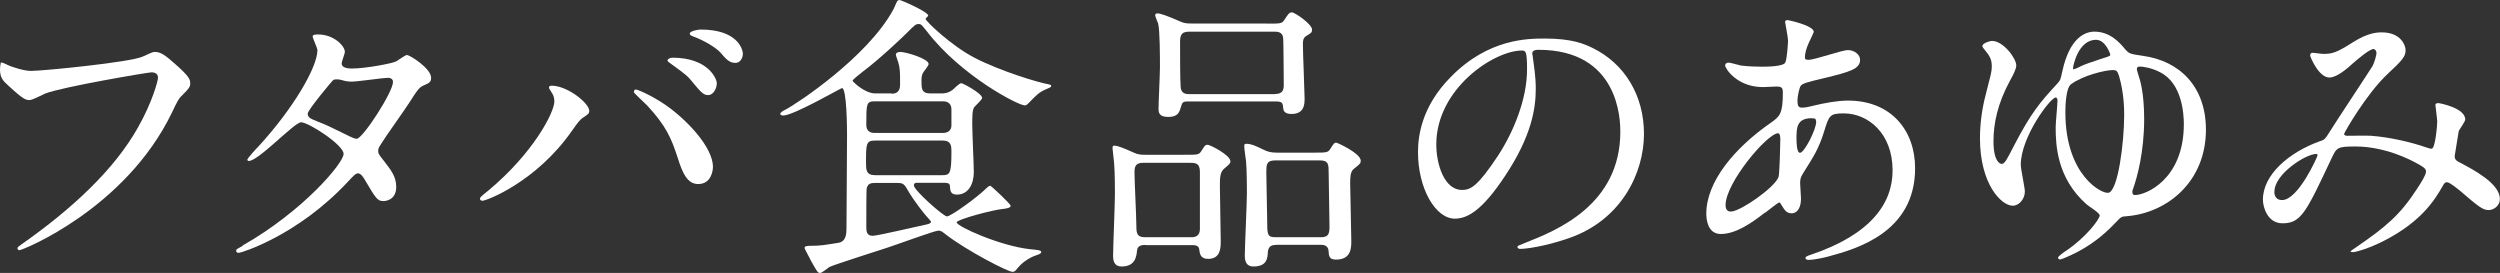
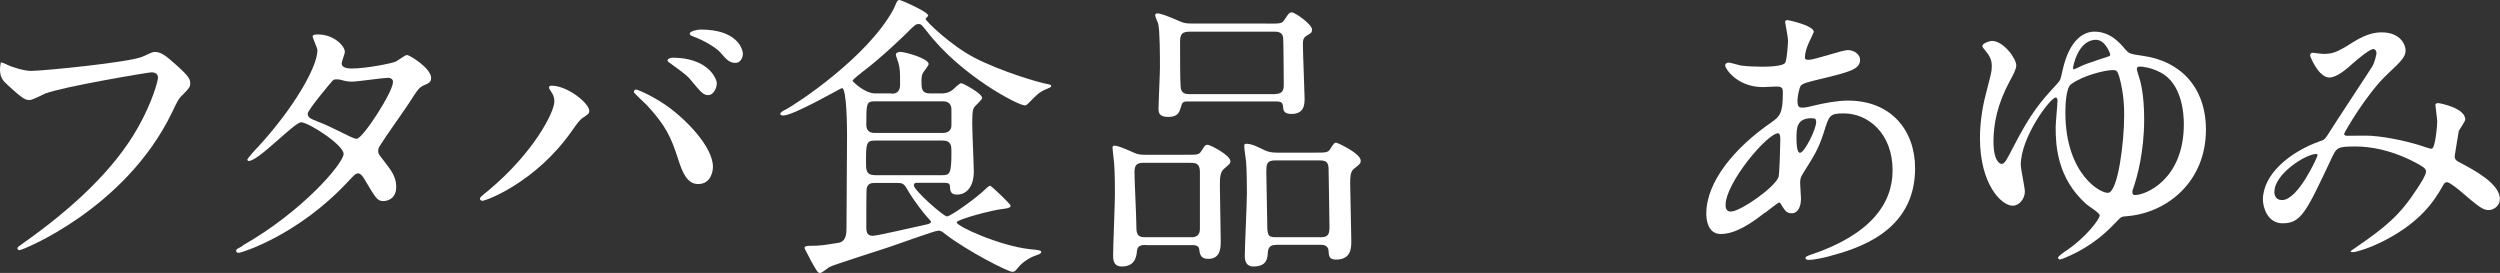
<svg xmlns="http://www.w3.org/2000/svg" viewBox="0 0 177.68 19.4">
  <rect x="0" y="0" width="177.68" height="19.4" fill="#333333" stroke="none" />
  <g fill="#fff">
-     <path d="m.46 4.58c.48.23 1.3.46 1.74.46.86 0 7.01-.61 7.92-1.01.65-.29.73-.34.88-.34.46 0 .8.29 1.45.86.95.84 1.07 1.07 1.07 1.37 0 .27-.11.38-.48.76-.34.31-.42.48-.82 1.32-3.3 6.84-10.62 9.78-10.83 9.78-.11 0-.15-.08-.15-.13 0-.08.06-.12.27-.27 3.65-2.56 6.61-5.33 8.29-8.31 1.03-1.81 1.43-3.34 1.43-3.55 0-.36-.36-.38-.46-.38-.23 0-6.34 1.03-7.56 1.51-.17.08-.92.46-1.09.46-.27 0-.42 0-1.51-1.01-.4-.36-.61-.57-.61-1.18 0-.17.02-.27.06-.48.11 0 .23.06.4.13z" />
+     <path d="m.46 4.58c.48.23 1.3.46 1.74.46.86 0 7.01-.61 7.92-1.01.65-.29.73-.34.88-.34.46 0 .8.29 1.45.86.95.84 1.07 1.07 1.07 1.37 0 .27-.11.38-.48.76-.34.31-.42.48-.82 1.32-3.3 6.84-10.62 9.78-10.83 9.78-.11 0-.15-.08-.15-.13 0-.08.06-.12.27-.27 3.65-2.56 6.61-5.33 8.29-8.31 1.03-1.81 1.43-3.34 1.43-3.55 0-.36-.36-.38-.46-.38-.23 0-6.34 1.03-7.56 1.51-.17.08-.92.46-1.09.46-.27 0-.42 0-1.51-1.01-.4-.36-.61-.57-.61-1.18 0-.17.02-.27.06-.48.11 0 .23.06.4.13" />
    <path d="m17.24 17.45c4.3-2.44 7.18-5.86 7.18-6.51s-2.5-2.25-3.02-2.25c-.48 0-3.02 2.75-3.72 2.75-.08 0-.1-.06-.1-.1 0-.08.65-.8.76-.9 2.5-2.71 4.22-5.67 4.22-6.87 0-.17-.34-.84-.34-.99 0-.13.27-.13.4-.13 1.11 0 1.89.82 1.89 1.24 0 .13-.23.69-.23.82 0 .31.44.36.71.36 1.01 0 2.86-.36 3.15-.5.13-.06.65-.46.78-.46.21 0 1.72.95 1.72 1.62 0 .31-.15.38-.53.54-.31.15-.4.25-1.03 1.24-.29.46-1.72 2.46-1.97 2.88-.19.29-.23.36-.23.53 0 .19.02.23.4.71.5.65.88 1.11.88 1.85 0 .97-.8 1.01-.9 1.01-.44 0-.52-.15-1.32-1.49-.04-.08-.27-.48-.48-.48-.19 0-.31.15-.73.59-3.57 3.84-7.6 5.06-7.75 5.06-.04 0-.23 0-.19-.19.02-.08.06-.08.46-.31zm10.69-11.63c0-.23-.21-.29-.36-.29-.32 0-2.16.27-2.54.27-.27 0-.42-.02-.63-.08s-.29-.08-.5-.08c-.06 0-.17 0-.25.08-.02 0-1.78 2.1-1.78 2.35 0 .29.19.36.71.57.65.25.82.34 2.31 1.07.08.04.36.17.48.15.46-.08 2.56-3.32 2.56-4.03z" />
    <path d="m39.17 6.51c-.13-.19-.15-.23-.15-.29 0-.1.08-.13.19-.13 1.11 0 2.67 1.24 2.67 1.79 0 .19-.1.25-.38.44-.31.19-.44.4-.86.99-2.54 3.63-6.07 4.96-6.36 4.96-.13 0-.17-.11-.17-.15 0-.08.06-.15.59-.57 3.23-2.69 4.7-5.58 4.7-6.34 0-.34-.1-.5-.23-.69zm6.02-.15c.11 0 1.05.38 2.1 1.09 1.49 1.03 3.38 3 3.38 4.41 0 .32-.15 1.22-1.05 1.22-.76 0-1.11-.76-1.45-1.85-.46-1.43-.84-2.29-2.18-3.74-.15-.15-.94-.88-.94-.94 0-.1.04-.19.15-.19zm5.75-.42c0 .36-.25.82-.61.82-.29 0-.46-.13-1.11-.92-.31-.4-.46-.53-1.47-1.26-.21-.15-.31-.21-.31-.29s.17-.19.36-.19c2.48 0 3.15 1.45 3.15 1.85zm1.85-2.08c0 .25-.17.61-.52.61-.44 0-.67-.27-1.09-.76-.34-.36-1.2-.86-1.89-1.11-.21-.06-.27-.15-.27-.21 0-.17.53-.29.78-.29 2.58 0 3 1.36 3 1.76z" />
    <path d="m63.36 6.66c.19 0 .61-.02.61-.63 0-.92 0-1.16-.13-1.6-.02-.08-.17-.46-.17-.55 0-.15.21-.19.31-.19.4 0 2.02.48 2.02.86 0 .13-.36.53-.4.63-.06.1-.11.25-.11.54 0 .57 0 .92.63.92h.76c.17 0 .48 0 .82-.25.08-.08.5-.48.61-.48.13 0 1.49.73 1.49 1.05 0 .13-.5.57-.57.67-.13.21-.13.65-.13 1.22s.11 2.9.11 3.38c0 .84-.38 1.6-1.2 1.6-.46 0-.48-.27-.5-.63-.02-.21-.21-.21-.57-.21h-1.76c-.08 0-.23 0-.23.19 0 .34 2.1 2.2 2.35 2.2.27 0 2.14-1.34 2.79-1.99.06-.06.19-.19.29-.19.06 0 1.45 1.3 1.45 1.43 0 .15-.34.19-.48.21-.76.06-3.36.76-3.36.96 0 .29 3.09 1.68 5.21 1.91.63.06.8.08.8.21 0 .11-.25.19-.32.21-.69.23-1.15.67-1.32.88-.21.27-.27.31-.4.31-.34 0-3.25-1.51-4.72-2.64-.29-.23-.38-.29-.55-.29-.25 0-3 1.01-3.59 1.2-.5.17-3.95 1.26-4.16 1.39-.1.06-.52.42-.65.42-.17 0-.21-.08-.65-.86-.06-.15-.46-.84-.46-.92 0-.15.25-.15.44-.15.71 0 .99-.06 1.95-.21.57-.08.59-.67.59-1.03 0-.76.04-5.58.04-6.63 0-.5-.02-3.34-.36-3.34-.08 0-3.44 1.95-4.18 1.95-.08 0-.21-.04-.21-.11 0-.13.29-.27.38-.31.84-.44 5.82-3.74 7.64-7.08.06-.08.23-.53.29-.61.02-.06.11-.1.17-.1.11 0 2.04.84 2.04 1.11 0 .04-.19.19-.19.23 0 .15 1.79 1.89 3.49 2.77 1.81.94 4.6 1.78 5.21 1.87.08.02.23.04.23.13 0 .1-.13.12-.36.23-.52.23-.65.38-1.18.92-.21.21-.23.23-.34.23-.48 0-4.54-2.12-6.93-5.23-.4-.5-.44-.55-.59-.55-.23 0-.25.02-.88.65-.19.19-1.87 1.81-3.11 2.73-.15.12-.73.57-.73.65 0 .04.84.9 1.62.9h1.13zm3.61 5.79c.53 0 .65-.08.65-1.66 0-.38 0-.8-.61-.8h-4.83c-.63 0-.63.25-.63 1.58 0 .48 0 .88.63.88zm.04-3c.34 0 .61-.17.61-.53v-1.13c0-.59-.48-.59-.61-.59h-4.83c-.61 0-.61.17-.61 1.66 0 .59.46.59.61.59zm-4.79 3.55c-.36 0-.57.06-.63.44-.02.08-.02 2.35-.02 2.65 0 .31 0 .67.46.67.29 0 3.11-.65 3.7-.78.1-.02.44-.08.44-.21 0-.06-.27-.34-.34-.42-.13-.15-.86-1.03-1.36-1.91-.21-.38-.34-.44-.69-.44h-1.55z" />
    <path d="m81.44 17.41c-.23 0-.59 0-.63.4s-.11 1.13-1.09 1.13c-.46 0-.61-.29-.61-.76 0-.63.13-3.7.13-4.39 0-.25 0-1.55-.06-2.22-.02-.17-.11-.97-.11-1.03 0-.15.02-.19.15-.19.17 0 .59.15 1.32.48.32.15.5.17.86.17h2.71c.97 0 1.09.02 1.26-.25.27-.42.29-.46.46-.46s1.62.73 1.62 1.18c0 .17-.21.31-.46.53-.29.25-.29.67-.29 1.26 0 .54.06 3.25.06 3.86 0 .48 0 1.28-.9 1.28-.55 0-.59-.38-.63-.69-.04-.29-.32-.29-.59-.29h-3.19zm3.27-.55c.55 0 .57-.44.57-.59v-4.07c0-.63-.36-.63-.74-.63h-3.28c-.53 0-.63.23-.63.69 0 .57.13 3.13.13 3.65 0 .61 0 .95.61.95zm5.32-15.18c.97 0 1.07 0 1.24-.25.32-.48.36-.55.55-.55.21 0 1.43.84 1.43 1.22 0 .21-.06.25-.42.46-.23.15-.23.38-.23.61 0 .61.12 3.4.12 3.8 0 .42 0 1.13-.94 1.13-.19 0-.52-.04-.57-.34-.04-.46-.06-.55-.57-.55h-6.19c-.31 0-.42.02-.5.34-.13.42-.21.76-.92.76-.67 0-.69-.32-.69-.61 0-.42.1-2.46.1-2.92 0-.65 0-2.65-.13-3.11-.02-.08-.21-.48-.21-.59s.11-.13.17-.13c.17 0 .65.15 1.64.59.29.13.53.13.74.13h5.4zm.6 5c.57 0 .61-.34.61-.67 0-.21-.02-3.15-.04-3.3-.04-.46-.44-.46-.63-.46h-6.05c-.63 0-.65.34-.65.8 0 1.03 0 2.54.04 3.11.02.53.42.53.65.53h6.07zm.05 10.73c-.17 0-.52 0-.57.48-.02.46-.06 1.05-1.03 1.05-.44 0-.61-.29-.61-.76 0-.63.15-3.72.15-4.43 0-.17 0-1.64-.06-2.29-.02-.15-.13-.9-.13-1.07 0-.15.04-.17.17-.17.34 0 .78.21 1.2.42.31.15.55.21.97.21h2.52c.99 0 1.09 0 1.26-.27.25-.4.29-.44.42-.44.08 0 1.74.76 1.74 1.28 0 .19-.04.23-.5.59-.25.21-.25.63-.25 1.03 0 .59.08 3.44.08 4.07 0 .5 0 1.34-1.09 1.34-.5 0-.5-.27-.53-.63 0-.04-.02-.42-.5-.42h-3.23zm-.05-6.01c-.63 0-.63.31-.63.86s.06 2.81.06 3.3c0 1.13 0 1.3.61 1.3h3.21c.53 0 .61-.23.61-.76 0-.61-.06-3.3-.06-3.84s0-.86-.61-.86z" />
-     <path d="m108.9 3.82c0 .06.04.15.04.23.08.67.21 1.34.21 2.27 0 1.41-.31 3.36-2.16 6.15-1.68 2.56-2.75 3.07-3.59 3.07-1.39 0-2.62-2.16-2.62-4.72 0-1.11.23-3.23 2.33-5.35 2.67-2.73 5.48-2.73 6.7-2.73 1.91 0 2.79.38 3.38.67 2.27 1.11 3.65 3.36 3.65 6.11s-1.58 6.09-5.29 7.39c-1.79.63-3.17.78-3.49.78-.08 0-.21-.02-.21-.15 0-.06.04-.08.57-.29 2.18-.86 6.74-2.67 6.74-7.89 0-.82-.08-5.82-5.82-5.82-.42 0-.44.17-.44.29zm-6.82 6.45c0 1.37.55 3.23 1.83 3.23.61 0 1.11-.25 2.56-2.44 1.11-1.7 2.06-4.03 2.06-6.11 0-1.26-.08-1.36-.36-1.36-1.99 0-6.09 2.71-6.09 6.68z" />
    <path d="m125.45 15.1c-1.07.84-2.14 1.53-3.15 1.53-.95 0-1.03-1.07-1.03-1.45 0-2.27 2.02-4.68 4.58-6.45.65-.46.86-.65.86-2.14 0-.34-.06-.44-.46-.44-.04 0-.8.04-.95.04-1.87 0-2.69-1.34-2.69-1.53 0-.13.08-.21.25-.21.13 0 .76.19.88.21.52.06 1.03.08 1.43.08.38 0 1.6 0 1.72-.31.13-.29.19-1.47.19-1.55 0-.21-.21-1.28-.21-1.32 0-.11.1-.13.19-.13.04 0 1.85.38 1.85.84 0 .02-.31.69-.34.74-.21.44-.29.84-.29 1.03 0 .17.02.21.27.21.44 0 2.37-.69 2.77-.69.5 0 .88.34.88.69 0 .67-.76.86-2.54 1.3-1.24.29-1.55.38-1.68.55-.1.15-.23.73-.23 1.03 0 .48.11.52.36.52.17 0 .48-.06.61-.1 1.01-.25 1.91-.4 2.62-.4 3.07 0 4.77 2.12 4.77 4.81 0 4.56-4.18 5.73-6.13 6.26-.13.04-.97.25-1.45.25-.13 0-.21-.04-.21-.15 0-.08.17-.15.42-.23 4.22-1.43 5.77-3.63 5.77-5.98 0-2.65-1.76-4.05-3.46-4.05-1.01 0-1.05.12-1.43 1.36-.36 1.13-.69 1.66-1.45 2.86-.21.34-.23.44-.23.76 0 .17.06.92.06 1.07 0 .57-.21 1.05-.67 1.05-.36 0-.5-.25-.65-.48-.15-.25-.17-.29-.23-.29-.04-.02-.65.46-1.01.74zm.95-2.5c.08-.21.13-2.42.13-2.65 0-.13 0-.48-.15-.48-.78 0-3.74 3.53-3.74 5.1 0 .29.11.5.44.46.71-.08 3.02-1.68 3.32-2.44zm2.37-4.2c-1.09 0-1.09.71-1.09 1.45 0 .19 0 1.01.25 1.01.31 0 1.15-1.66 1.15-2.2 0-.02-.02-.17-.06-.21s-.19-.04-.25-.04z" />
    <path d="m151.09 3.55c.23.27.34.29 1.22.42 2.6.36 4.47 2.18 4.47 5.25 0 3.72-2.79 5.94-5.67 6.15-.34.02-.36.04-.74.44-.48.5-1.34 1.37-2.69 2.08-.52.27-1.16.55-1.26.55s-.15-.06-.15-.13c0-.1.46-.42.59-.5 1.39-.94 2.37-2.23 2.37-2.5 0-.19-.82-.67-.95-.8-2.1-1.87-2.18-4.22-2.18-5.48 0-.29.13-1.62.13-1.89 0-.06-.02-.21-.13-.21-.36 0-2.48 2.79-2.48 4.79 0 .29.29 1.62.29 1.89 0 .52-.4 1.01-.86 1.01-.82 0-2.33-1.55-2.33-4.79 0-.97.13-2.04.4-3.07.38-1.49.44-1.66.44-2.04s-.08-.67-.42-1.07c-.17-.21-.25-.31-.25-.38 0-.19.5-.36.69-.36.8 0 1.72 1.24 1.72 1.74 0 .27-.25.73-.44 1.07-.9 1.66-1.18 3.07-1.18 4.33 0 1.51.52 1.6.57 1.6.23 0 .36-.27.88-1.28 1.22-2.35 1.85-3.09 3.09-4.43.23-.25.23-.32.36-.9.52-2.37 1.62-2.79 2.27-2.79 1.16 0 1.85.84 2.23 1.3zm-.12 4.6c0-.46-.02-1.55-.36-2.73-.13-.4-.19-.44-.46-.44-.52 0-2.12.38-2.96 1.01-.36.27-.4 1.49-.4 2 0 4.47 2.6 5.82 3.07 5.71.67-.15 1.11-3.53 1.11-5.54zm-3.63-3.3s0 .08.04.08.38-.15.44-.19c.29-.15.76-.31 1.55-.57.55-.17.61-.19.61-.29 0-.06-.34-1.05-1.01-1.05-1.3 0-1.64 1.93-1.64 2.02zm4.22 8.84c0 .15.08.17.21.17.69 0 3.44-1.07 3.44-5.04 0-.74-.13-2.88-1.66-3.67-.63-.34-1.26-.42-1.47-.42-.15 0-.21.06-.21.19 0 .06.02.11.12.44.13.38.4 1.3.4 3.11 0 2.29-.48 4.12-.82 5.04-.02.06-.02.12-.02.19z" />
    <path d="m168.67 3.49c-.27 0-1.16.76-1.49 1.05-.27.25-1.07.97-1.62.97-.78 0-1.37-1.49-1.37-1.55 0-.13.04-.21.17-.21s.61.08.71.08c.67 0 .92-.04 2.18-.84 1.03-.65 1.68-.69 2.02-.69 1.39 0 1.7.95 1.7 1.26 0 .44-.19.69-1.28 1.7-1.51 1.41-3.09 4.18-3.09 4.26 0 .11.15.13.21.13.27 0 1.45-.02 1.7 0 1.36.1 2.88.46 3.97.84.23.08.27.08.34.08.27 0 .4-1.72.4-1.93 0-.17-.13-1.09-.13-1.18 0-.13.15-.13.23-.13.06 0 1.89.34 1.89 1.16 0 .15-.4.69-.46.82 0 .04-.29 1.72-.29 1.78 0 .27.12.34.48.52.82.44 2.73 1.43 2.73 2.52 0 .57-.52.8-.78.8-.42 0-.65-.17-2.12-1.43-.04-.02-.65-.55-.86-.55-.17 0-.23.15-.29.25-.61 1.09-1.58 2.56-4.12 3.88-1.18.61-2.1.84-2.27.84-.02 0-.17 0-.17-.06 0-.02.36-.27.4-.29 2.08-1.43 3.11-2.27 4.33-4.16.32-.48.63-.99.63-1.2 0-.19 0-.29-1.15-.86-1.41-.67-2.75-.94-3.86-.94-1.3 0-1.34.08-1.7.84-1.81 3.84-2.16 4.62-3.49 4.62-1.07 0-1.39-1.16-1.39-1.68 0-1.78 1.87-3.38 4.07-4.16.25-.08.32-.11.52-.42.48-.78 3.11-4.75 3.21-4.93.11-.21.29-.78.27-.95-.02-.11-.08-.25-.25-.25zm-7.03 10.12c0 .36.17.61.55.61 1.15 0 2.52-3.09 2.52-3.17 0-.06-.02-.11-.08-.11-.76 0-2.98 1.43-2.98 2.67z" />
  </g>
</svg>